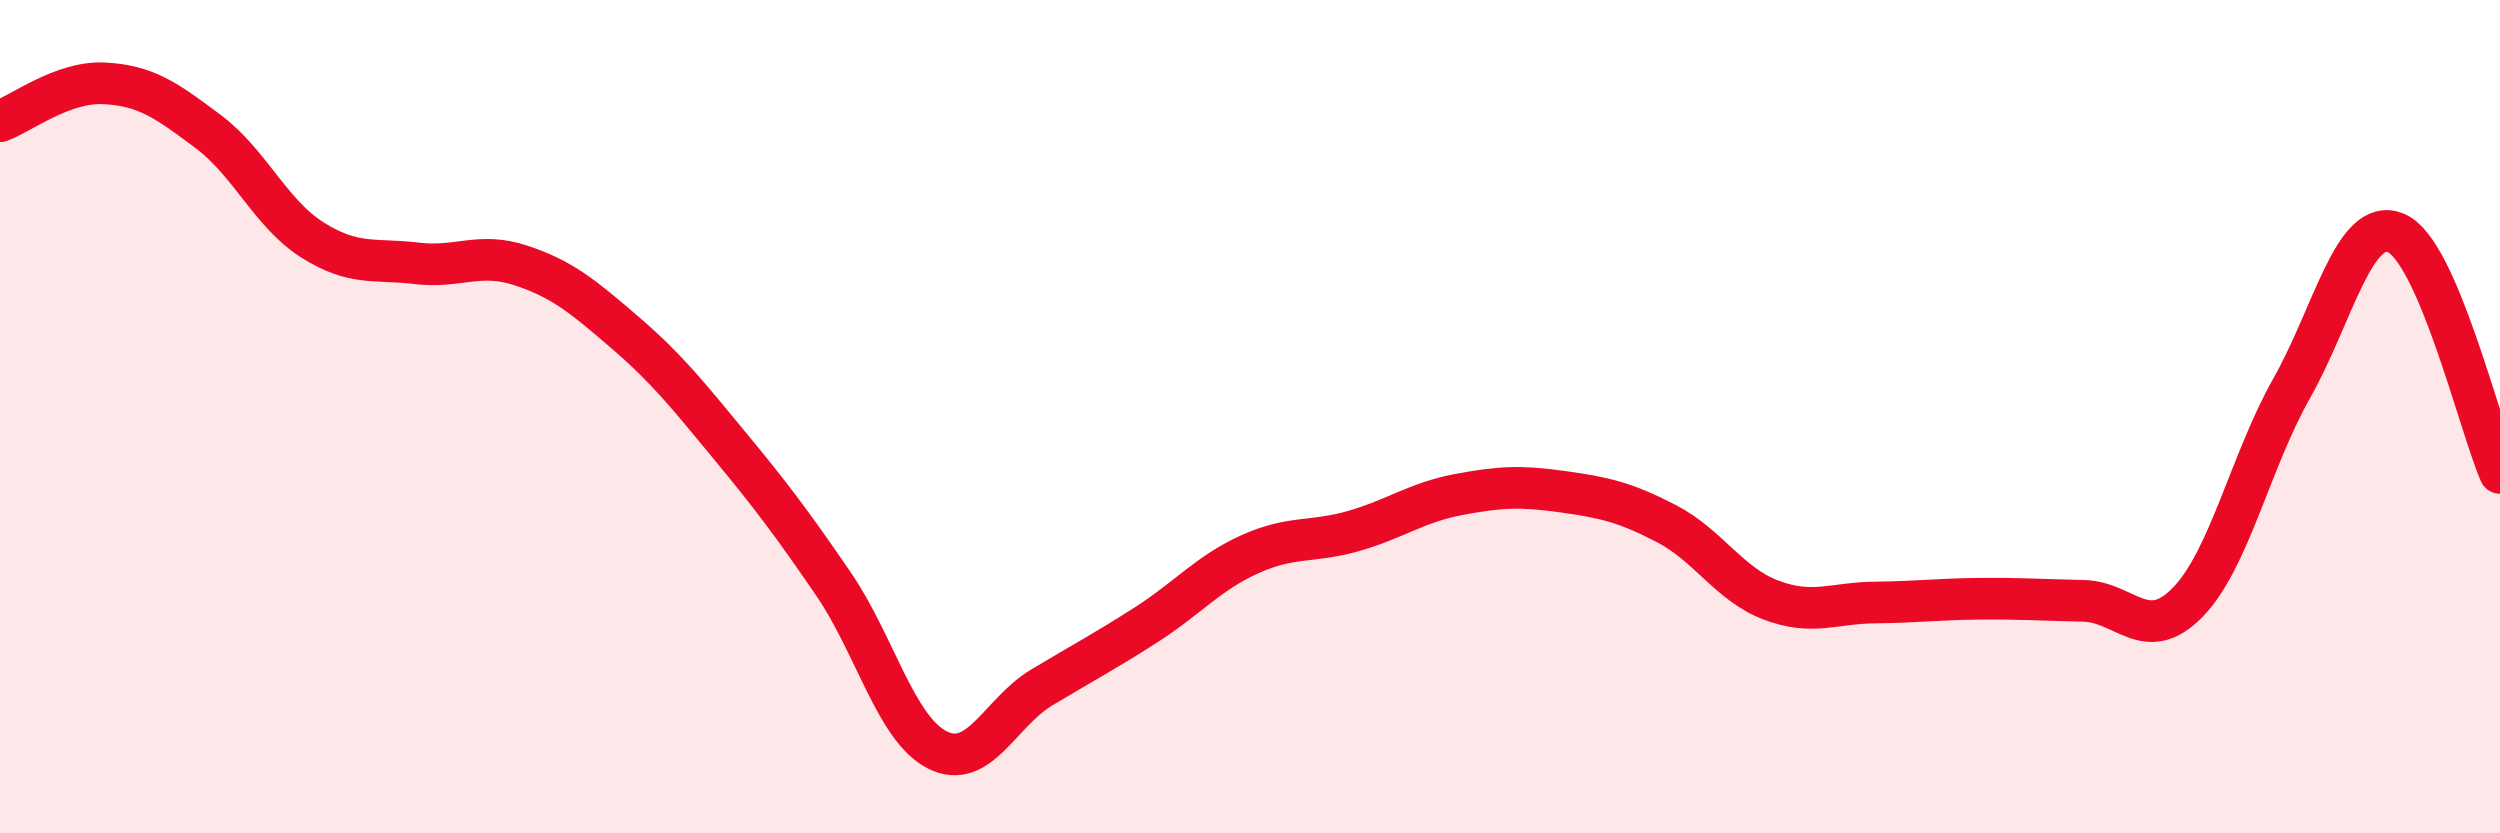
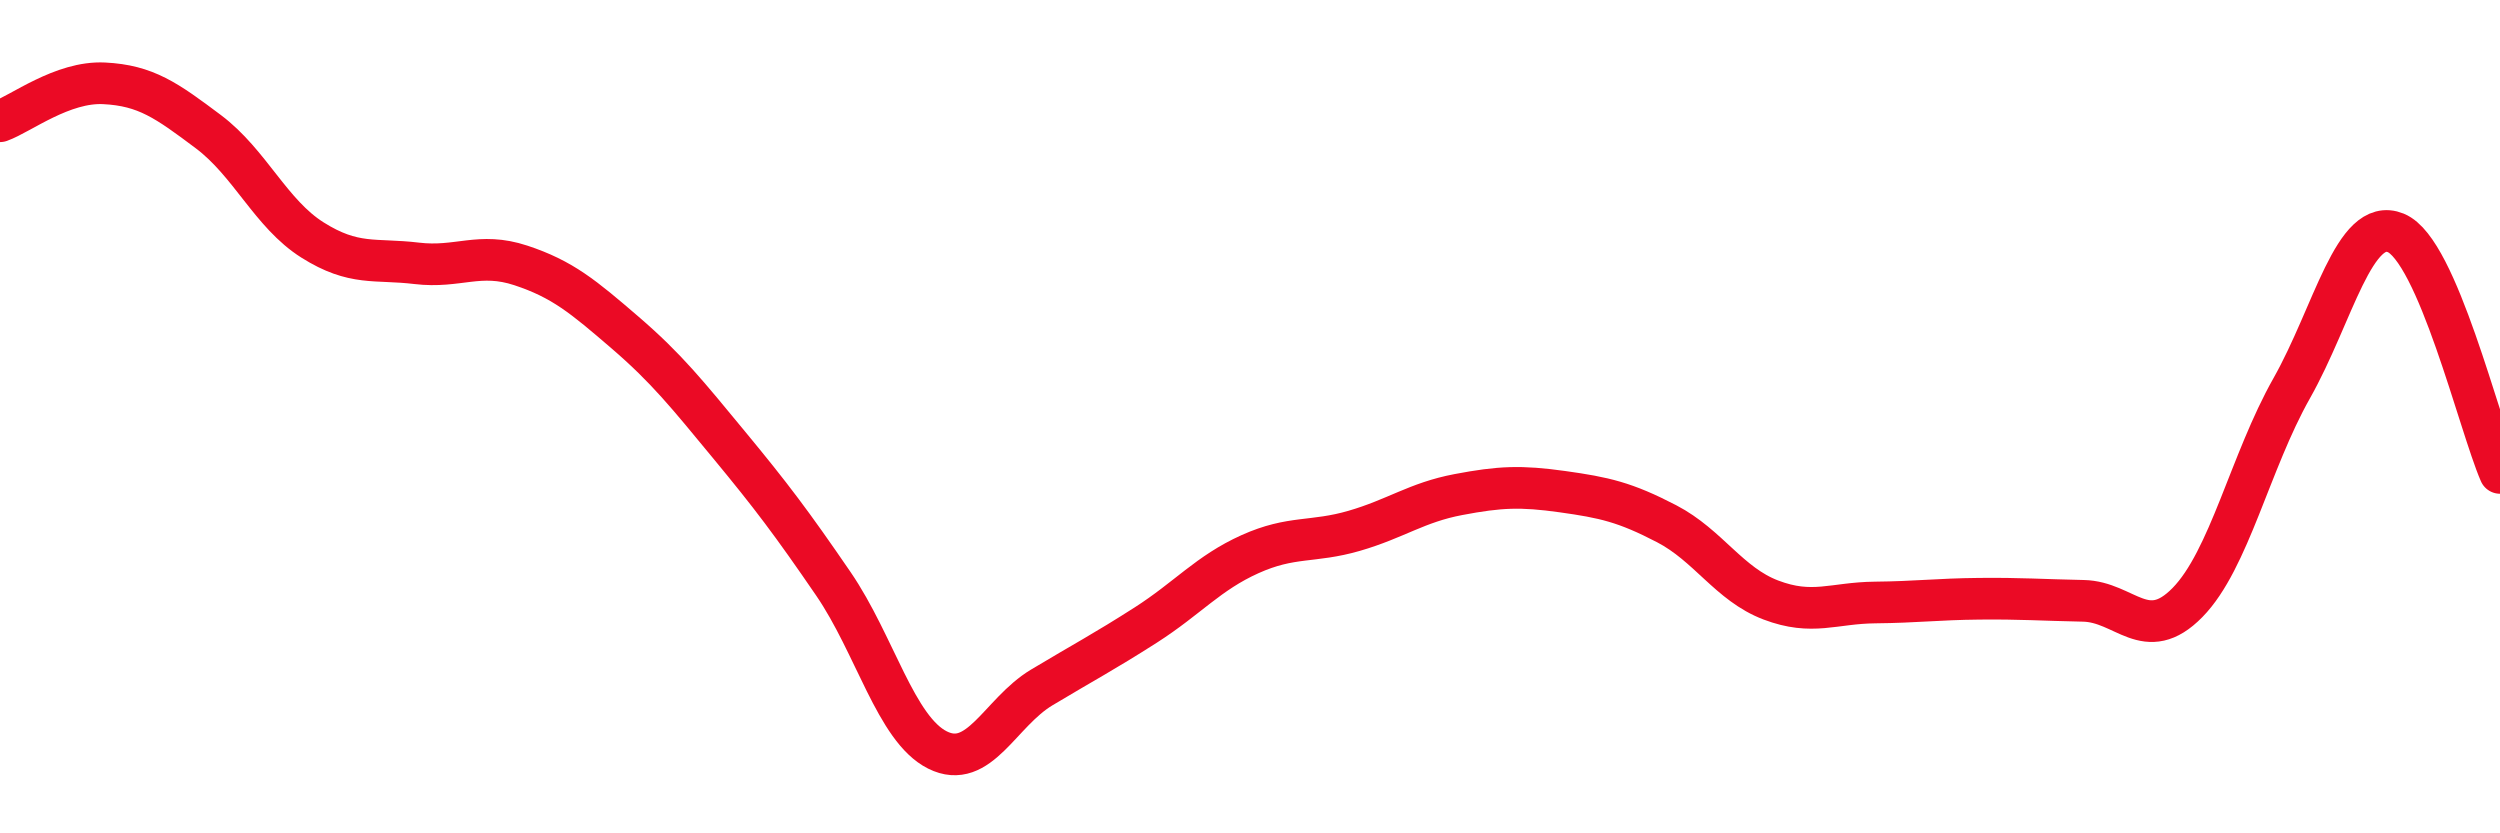
<svg xmlns="http://www.w3.org/2000/svg" width="60" height="20" viewBox="0 0 60 20">
-   <path d="M 0,2.91 C 0.5,2.73 1.5,1.95 2.5,2 C 3.5,2.05 4,2.41 5,3.16 C 6,3.91 6.5,5.13 7.5,5.76 C 8.5,6.39 9,6.2 10,6.32 C 11,6.44 11.5,6.04 12.5,6.37 C 13.5,6.7 14,7.12 15,7.98 C 16,8.84 16.5,9.47 17.5,10.68 C 18.5,11.89 19,12.55 20,14.01 C 21,15.47 21.5,17.5 22.5,18 C 23.5,18.5 24,17.1 25,16.5 C 26,15.9 26.5,15.64 27.5,15 C 28.5,14.36 29,13.75 30,13.3 C 31,12.85 31.5,13.03 32.5,12.74 C 33.5,12.45 34,12.06 35,11.87 C 36,11.68 36.5,11.66 37.5,11.8 C 38.5,11.94 39,12.05 40,12.57 C 41,13.09 41.5,14.02 42.5,14.4 C 43.5,14.78 44,14.47 45,14.46 C 46,14.45 46.5,14.38 47.5,14.37 C 48.5,14.36 49,14.4 50,14.42 C 51,14.44 51.5,15.48 52.5,14.46 C 53.5,13.44 54,11.09 55,9.32 C 56,7.55 56.5,5.18 57.5,5.59 C 58.5,6 59.5,10.2 60,11.35L60 20L0 20Z" fill="#EB0A25" opacity="0.1" stroke-linecap="round" stroke-linejoin="round" />
  <path d="M 0,2.91 C 0.5,2.73 1.5,1.95 2.5,2 C 3.5,2.05 4,2.41 5,3.16 C 6,3.91 6.5,5.13 7.5,5.76 C 8.5,6.39 9,6.2 10,6.32 C 11,6.44 11.5,6.04 12.5,6.37 C 13.5,6.7 14,7.12 15,7.98 C 16,8.84 16.5,9.47 17.5,10.68 C 18.5,11.89 19,12.55 20,14.01 C 21,15.47 21.5,17.5 22.5,18 C 23.5,18.5 24,17.1 25,16.5 C 26,15.9 26.5,15.64 27.5,15 C 28.5,14.36 29,13.75 30,13.3 C 31,12.85 31.5,13.03 32.5,12.74 C 33.5,12.45 34,12.06 35,11.87 C 36,11.68 36.5,11.66 37.5,11.8 C 38.5,11.94 39,12.05 40,12.57 C 41,13.09 41.5,14.02 42.5,14.4 C 43.5,14.78 44,14.47 45,14.46 C 46,14.45 46.5,14.38 47.5,14.37 C 48.5,14.36 49,14.4 50,14.42 C 51,14.44 51.5,15.48 52.5,14.46 C 53.5,13.44 54,11.09 55,9.32 C 56,7.55 56.5,5.18 57.5,5.59 C 58.5,6 59.5,10.2 60,11.35" stroke="#EB0A25" stroke-width="1" fill="none" stroke-linecap="round" stroke-linejoin="round" />
</svg>